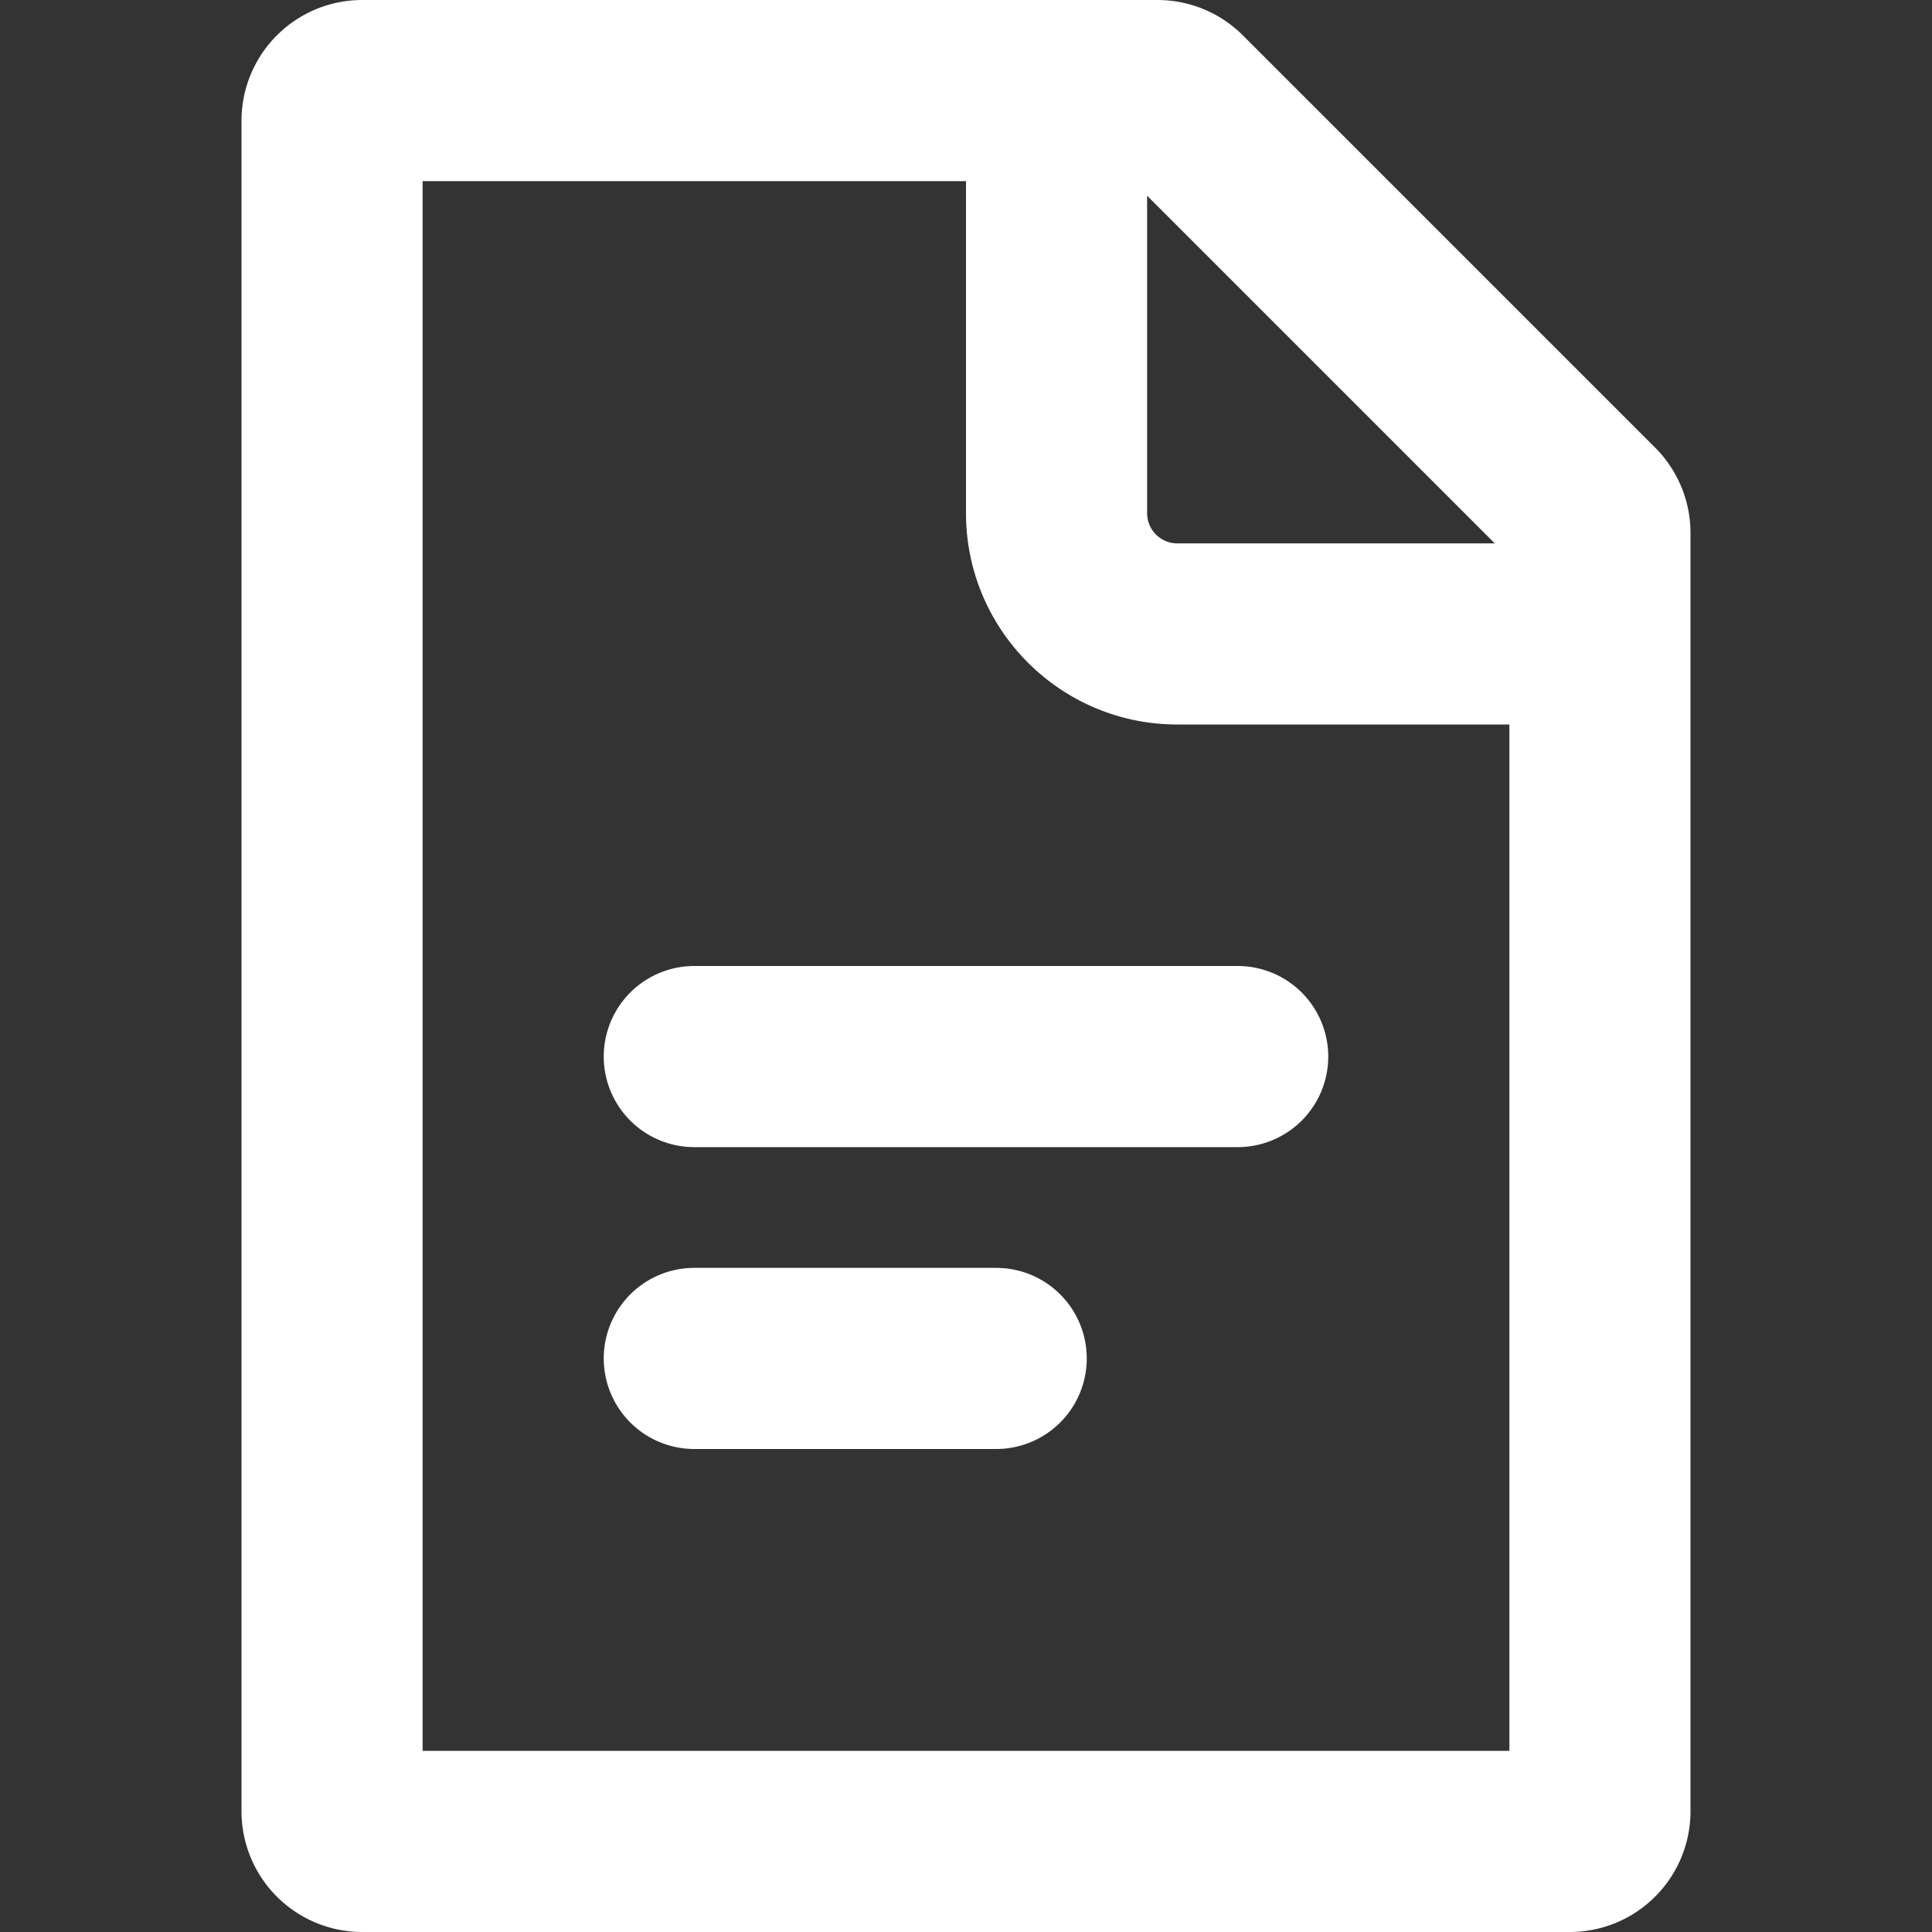
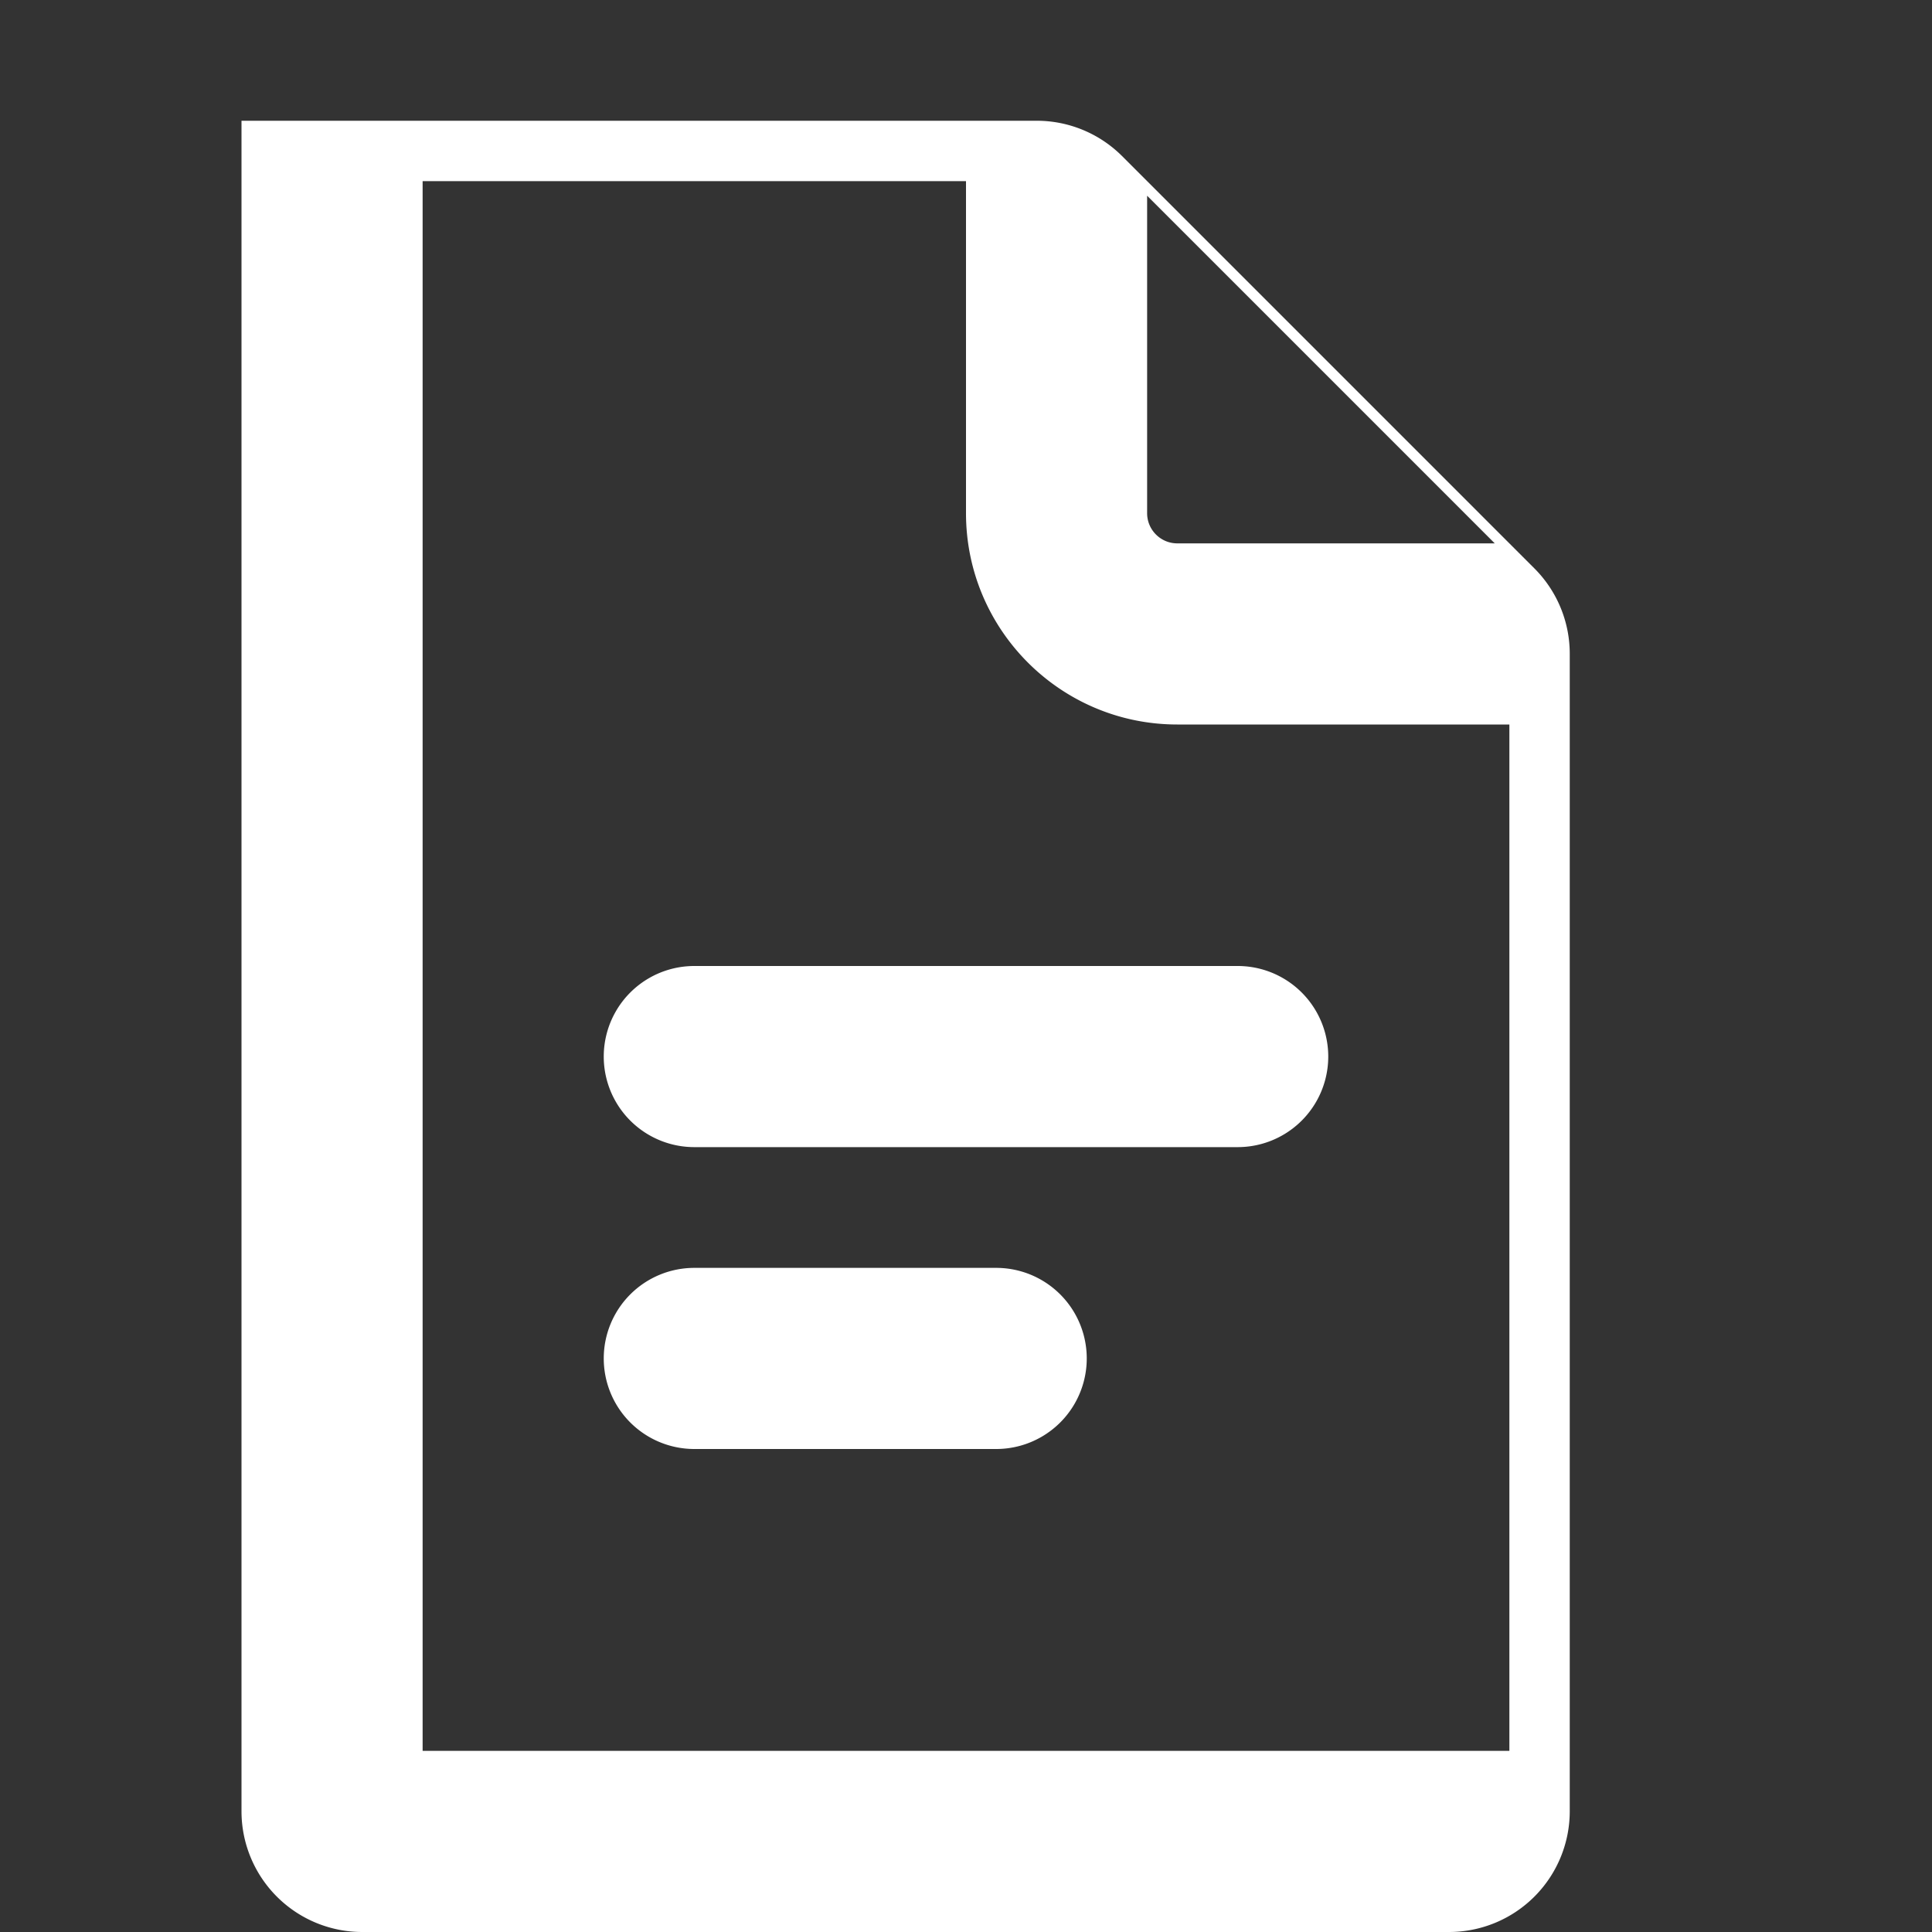
<svg xmlns="http://www.w3.org/2000/svg" width="16" height="16" color="white" viewBox="0 0 16 16">
  <rect x="0" y="0" width="16" height="16" fill="#333333" stroke="none" />
-   <path fill="currentColor" fill-rule="evenodd" d="M12.5 6v8.5h-9v-13H8v2.75C8 5.216 8.784 6 9.75 6zm-.121-1.5L9.5 1.621V4.25c0 .138.112.25.25.25zM2 1a1 1 0 0 1 1-1h6.586a1 1 0 0 1 .707.293l3.414 3.414a1 1 0 0 1 .293.707V15a1 1 0 0 1-1 1H3a1 1 0 0 1-1-1zm3.75 7a.75.75 0 0 0 0 1.5h4.5a.75.75 0 0 0 0-1.5zM5 11.25a.75.75 0 0 1 .75-.75h2.5a.75.75 0 0 1 0 1.5h-2.5a.75.75 0 0 1-.75-.75" clip-rule="evenodd" />
+   <path fill="currentColor" fill-rule="evenodd" d="M12.5 6v8.5h-9v-13H8v2.75C8 5.216 8.784 6 9.75 6zm-.121-1.5L9.5 1.621V4.25c0 .138.112.25.25.25zM2 1h6.586a1 1 0 0 1 .707.293l3.414 3.414a1 1 0 0 1 .293.707V15a1 1 0 0 1-1 1H3a1 1 0 0 1-1-1zm3.75 7a.75.75 0 0 0 0 1.5h4.5a.75.75 0 0 0 0-1.5zM5 11.25a.75.75 0 0 1 .75-.75h2.5a.75.75 0 0 1 0 1.5h-2.5a.75.75 0 0 1-.75-.75" clip-rule="evenodd" />
</svg>